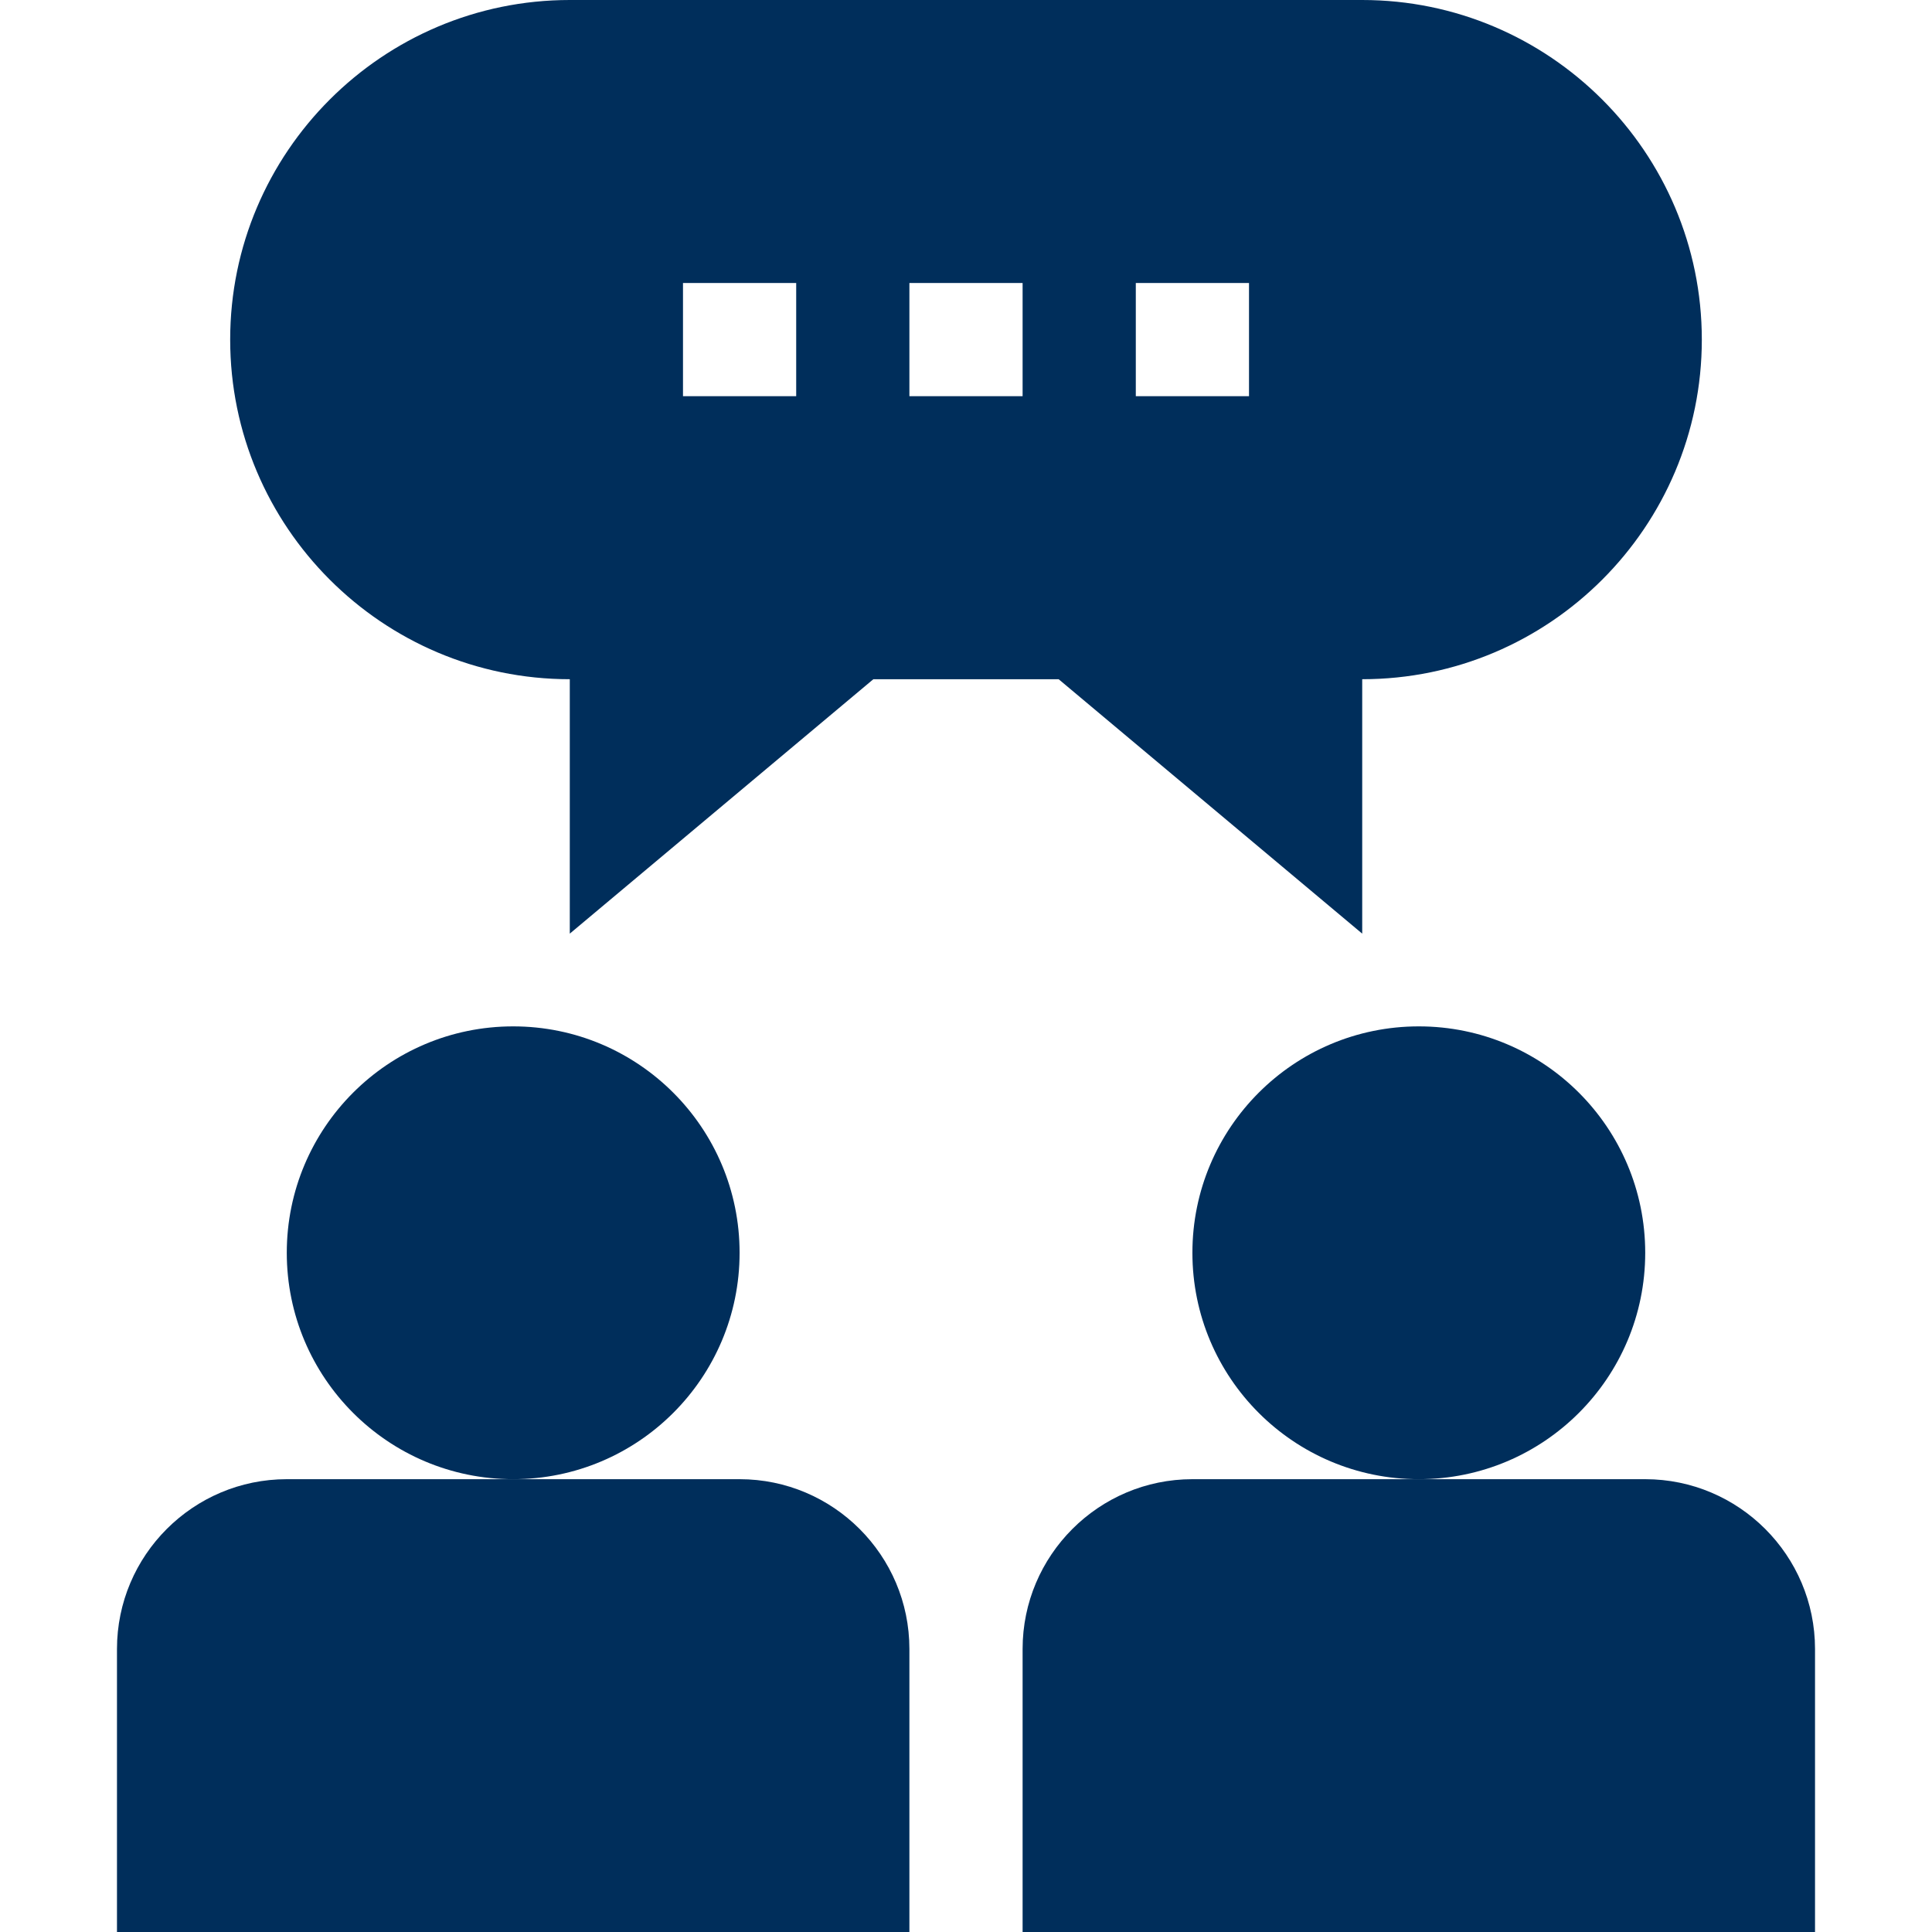
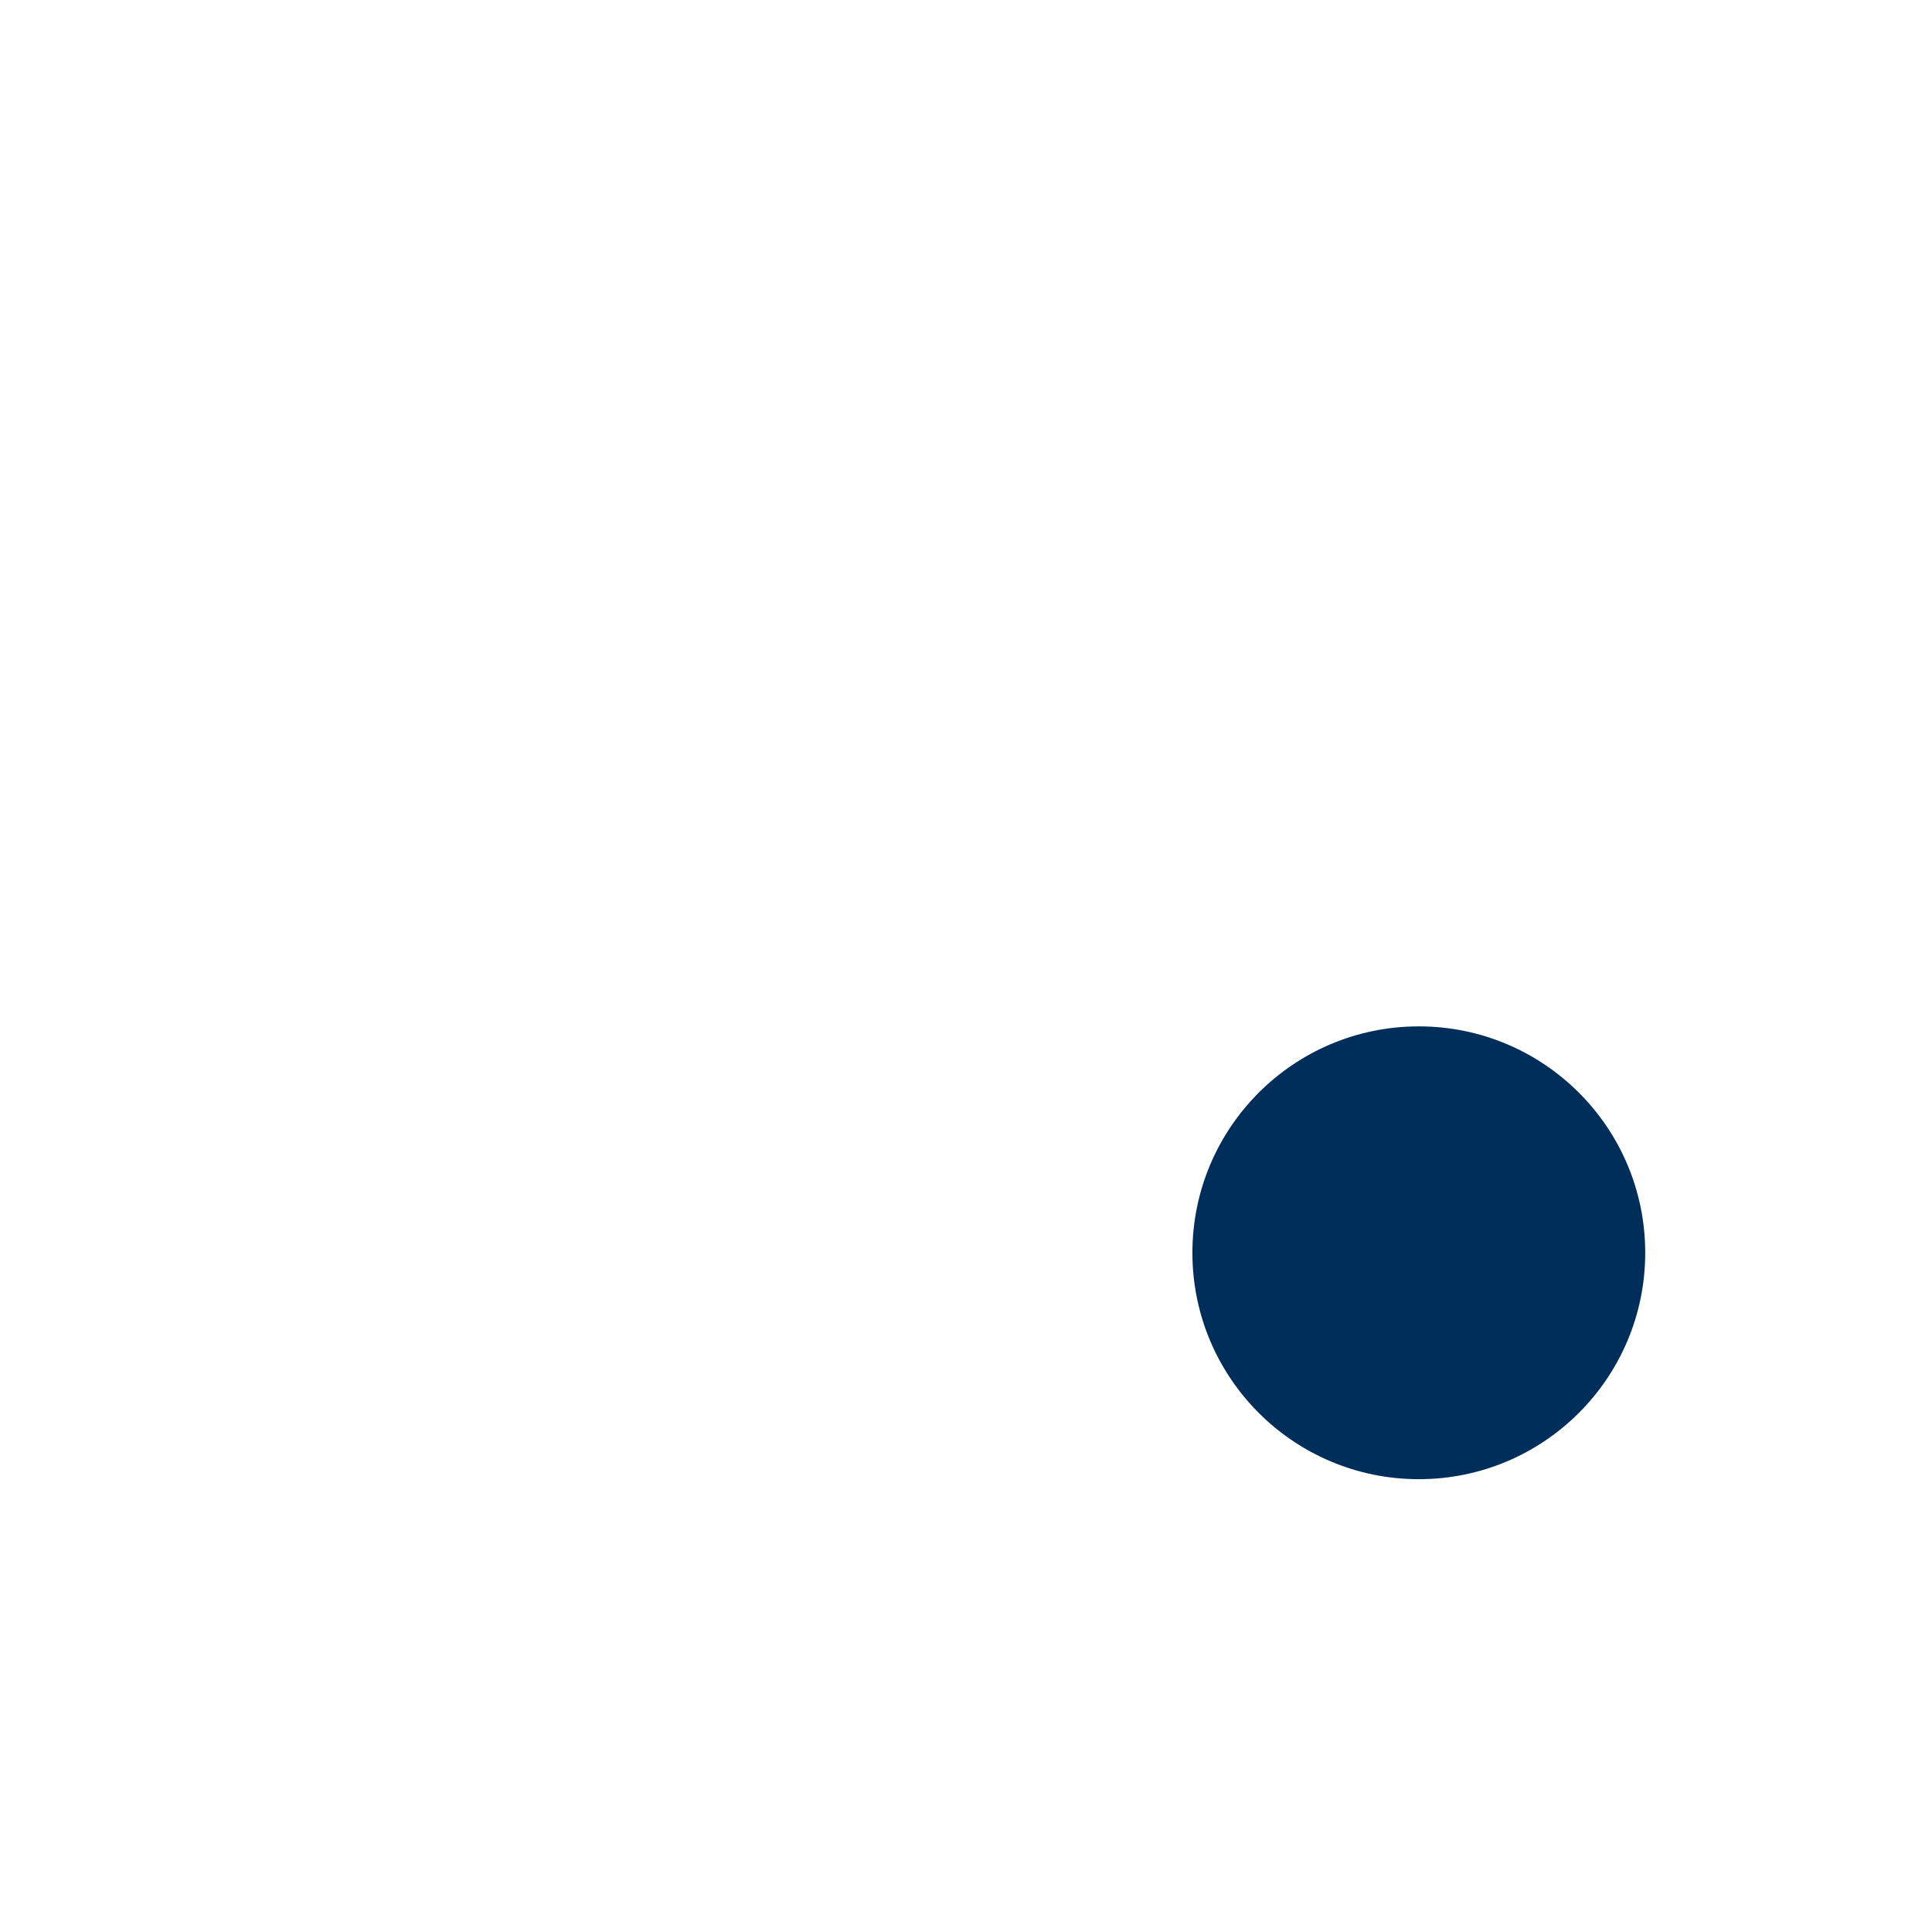
<svg xmlns="http://www.w3.org/2000/svg" width="64" height="64" viewBox="0 0 64 64" fill="none">
-   <path d="M3.875 54.625V64H30.125V54.625C30.125 51.523 27.602 49 24.5 49H9.5C6.398 49 3.875 51.523 3.875 54.625Z" fill="#002E5B" />
-   <path d="M17 49C21.142 49 24.5 45.642 24.5 41.5C24.5 37.358 21.142 34 17 34C12.858 34 9.5 37.358 9.5 41.5C9.5 45.642 12.858 49 17 49Z" fill="#002E5B" />
-   <path d="M33.875 54.625V64H60.125V54.625C60.125 51.523 57.602 49 54.5 49H39.5C36.398 49 33.875 51.523 33.875 54.625Z" fill="#002E5B" />
  <path d="M47 49C51.142 49 54.5 45.642 54.5 41.5C54.5 37.358 51.142 34 47 34C42.858 34 39.5 37.358 39.5 41.5C39.5 45.642 42.858 49 47 49Z" fill="#002E5B" />
-   <path d="M7.625 11.25C7.625 17.454 12.671 22.5 18.875 22.5V30.928L28.931 22.5H35.069L45.125 30.928V22.5C51.329 22.5 56.375 17.454 56.375 11.25C56.375 5.046 51.329 0 45.125 0H18.875C12.671 0 7.625 5.046 7.625 11.25ZM37.625 9.375H41.375V13.125H37.625V9.375ZM30.125 9.375H33.875V13.125H30.125V9.375ZM22.625 9.375H26.375V13.125H22.625V9.375Z" fill="#002E5B" />
</svg>